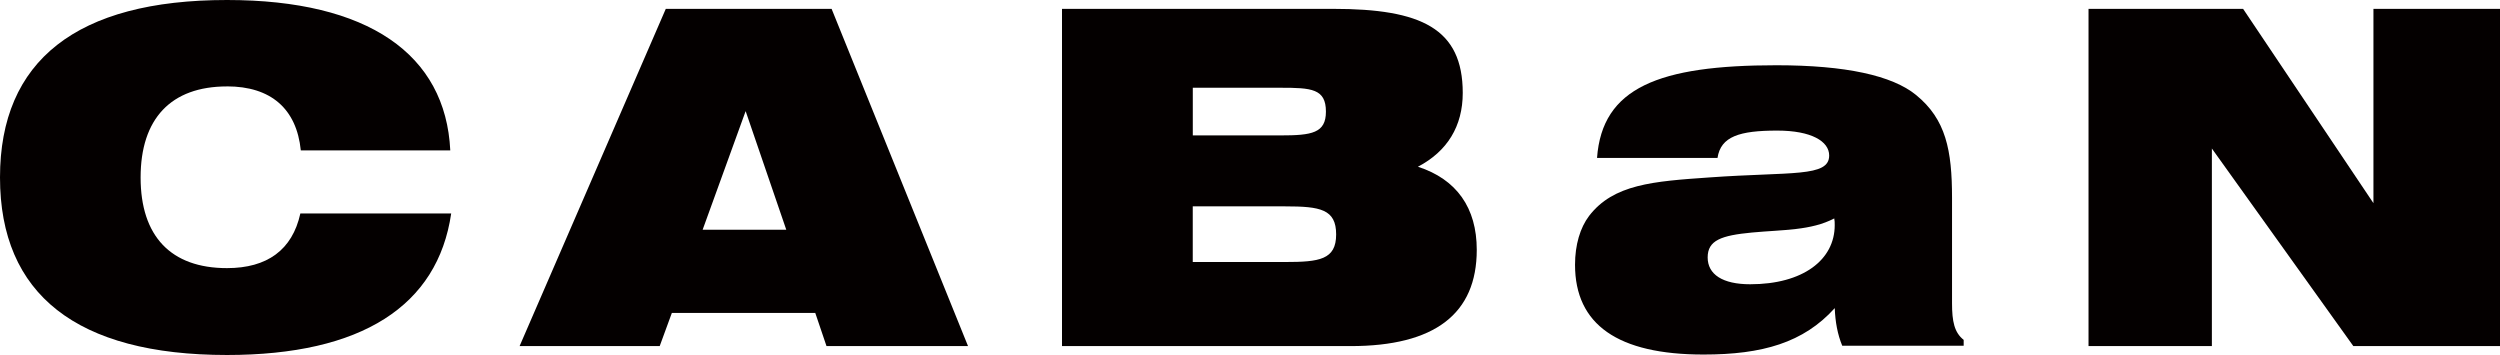
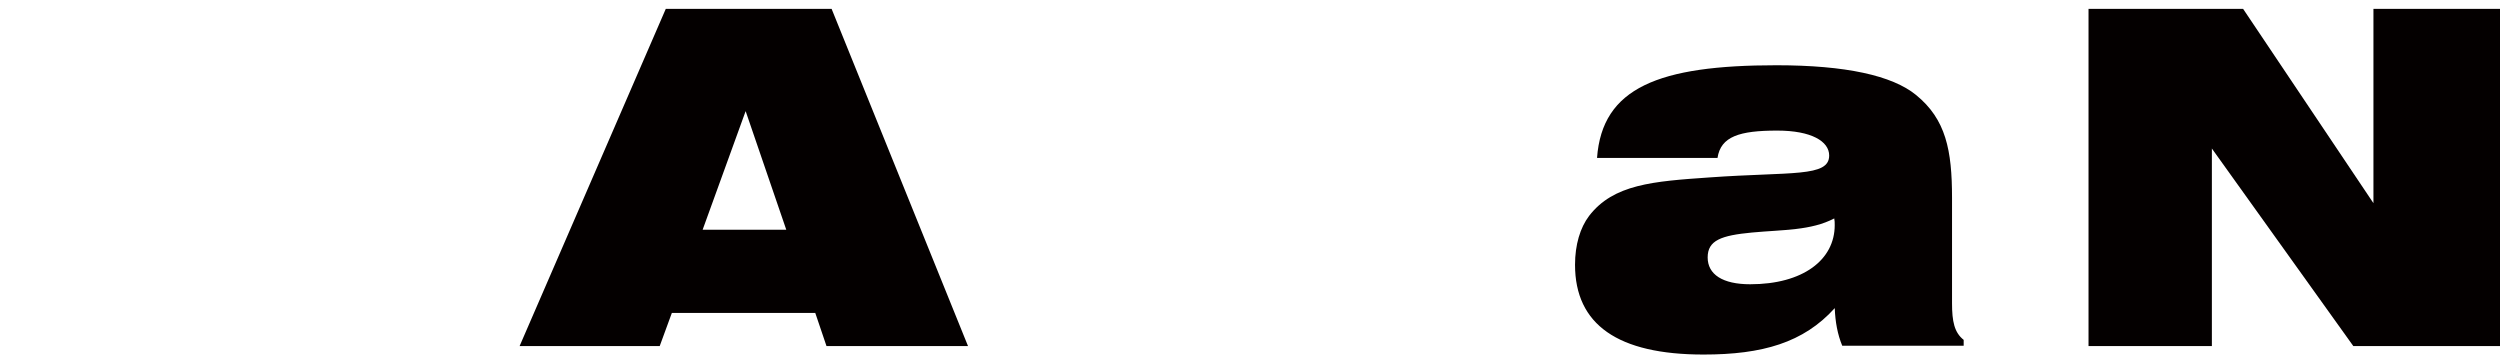
<svg xmlns="http://www.w3.org/2000/svg" id="_レイヤー_2" data-name="レイヤー 2" viewBox="0 0 601.13 85.35">
  <defs>
    <style>
      .cls-1 {
        fill: #040000;
      }
    </style>
  </defs>
  <g id="_レイヤー_1-2" data-name="レイヤー 1">
    <g>
-       <path class="cls-1" d="M54.58,20.78c-13.47,0-20.77,7.75-20.77,21.9s7.3,21.79,20.77,21.79c9.66,0,15.72-4.38,17.64-13.14h36.27c-3.25,22.24-21.56,34.03-53.91,34.03C18.42,85.35,0,70.75,0,42.67S18.42,0,54.58,0c33.92,0,52.57,13.03,53.69,36.16h-35.94c-1.01-10-7.19-15.39-17.75-15.39Z" />
      <path class="cls-1" d="M160.09,2.13h39.87l32.8,81.08h-34.03l-2.7-7.97h-34.48l-2.92,7.97h-33.69L160.09,2.13ZM189.06,55.24l-9.77-28.52-10.34,28.52h20.11Z" />
-       <path class="cls-1" d="M351.72,22.35c0,7.97-3.7,14.04-10.78,17.74,9.32,3.03,14.15,9.88,14.15,19.99,0,15.38-10.11,23.14-30.33,23.14h-69.4V2.13h65.25c21.12,0,31.11,4.71,31.11,20.22ZM286.81,32.56h21.11c7.53,0,10.9-.56,10.9-5.72,0-5.51-3.48-5.74-10.9-5.74h-21.11v11.46ZM309.04,63c8.2,0,12.24-.56,12.24-6.63s-3.82-6.75-12.24-6.75h-22.24v13.37h22.24Z" />
      <path class="cls-1" d="M409.6,85.25c-20.55,0-30.88-7.17-30.88-21.59,0-4.81,1.24-8.91,3.37-11.73,5.85-7.63,15.39-8.33,28.98-9.27,19.66-1.4,28.76,0,28.76-5.27,0-3.4-4.27-5.99-12.48-5.99-9.09,0-13.59,1.41-14.37,6.57h-28.97c1.23-16.89,14.82-22.28,43.13-22.28,16.61,0,27.85,2.46,33.58,7.15,7.18,5.86,8.65,13.25,8.65,24.74v25.34c0,4.35.55,7.04,2.8,8.8v1.41h-29.2c-1.12-2.69-1.68-5.74-1.8-9.04-7.53,8.33-17.41,11.16-31.56,11.16ZM421.28,55.91c-7.41.7-10.67,1.88-10.67,5.98s3.59,6.46,10.22,6.46c12.69,0,20.33-5.86,20.33-14.2,0-.59,0-1.05-.11-1.63-5.62,2.94-12.24,2.69-19.77,3.39Z" />
-       <path class="cls-1" d="M502.19,2.13h37.17l31.34,46.72V2.13h30.43v81.08h-35.27l-34.01-47.5v47.5h-29.66V2.13Z" />
+       <path class="cls-1" d="M502.19,2.13h37.17l31.34,46.72V2.13h30.43v81.08h-35.27l-34.01-47.5v47.5h-29.66V2.13" />
    </g>
  </g>
</svg>